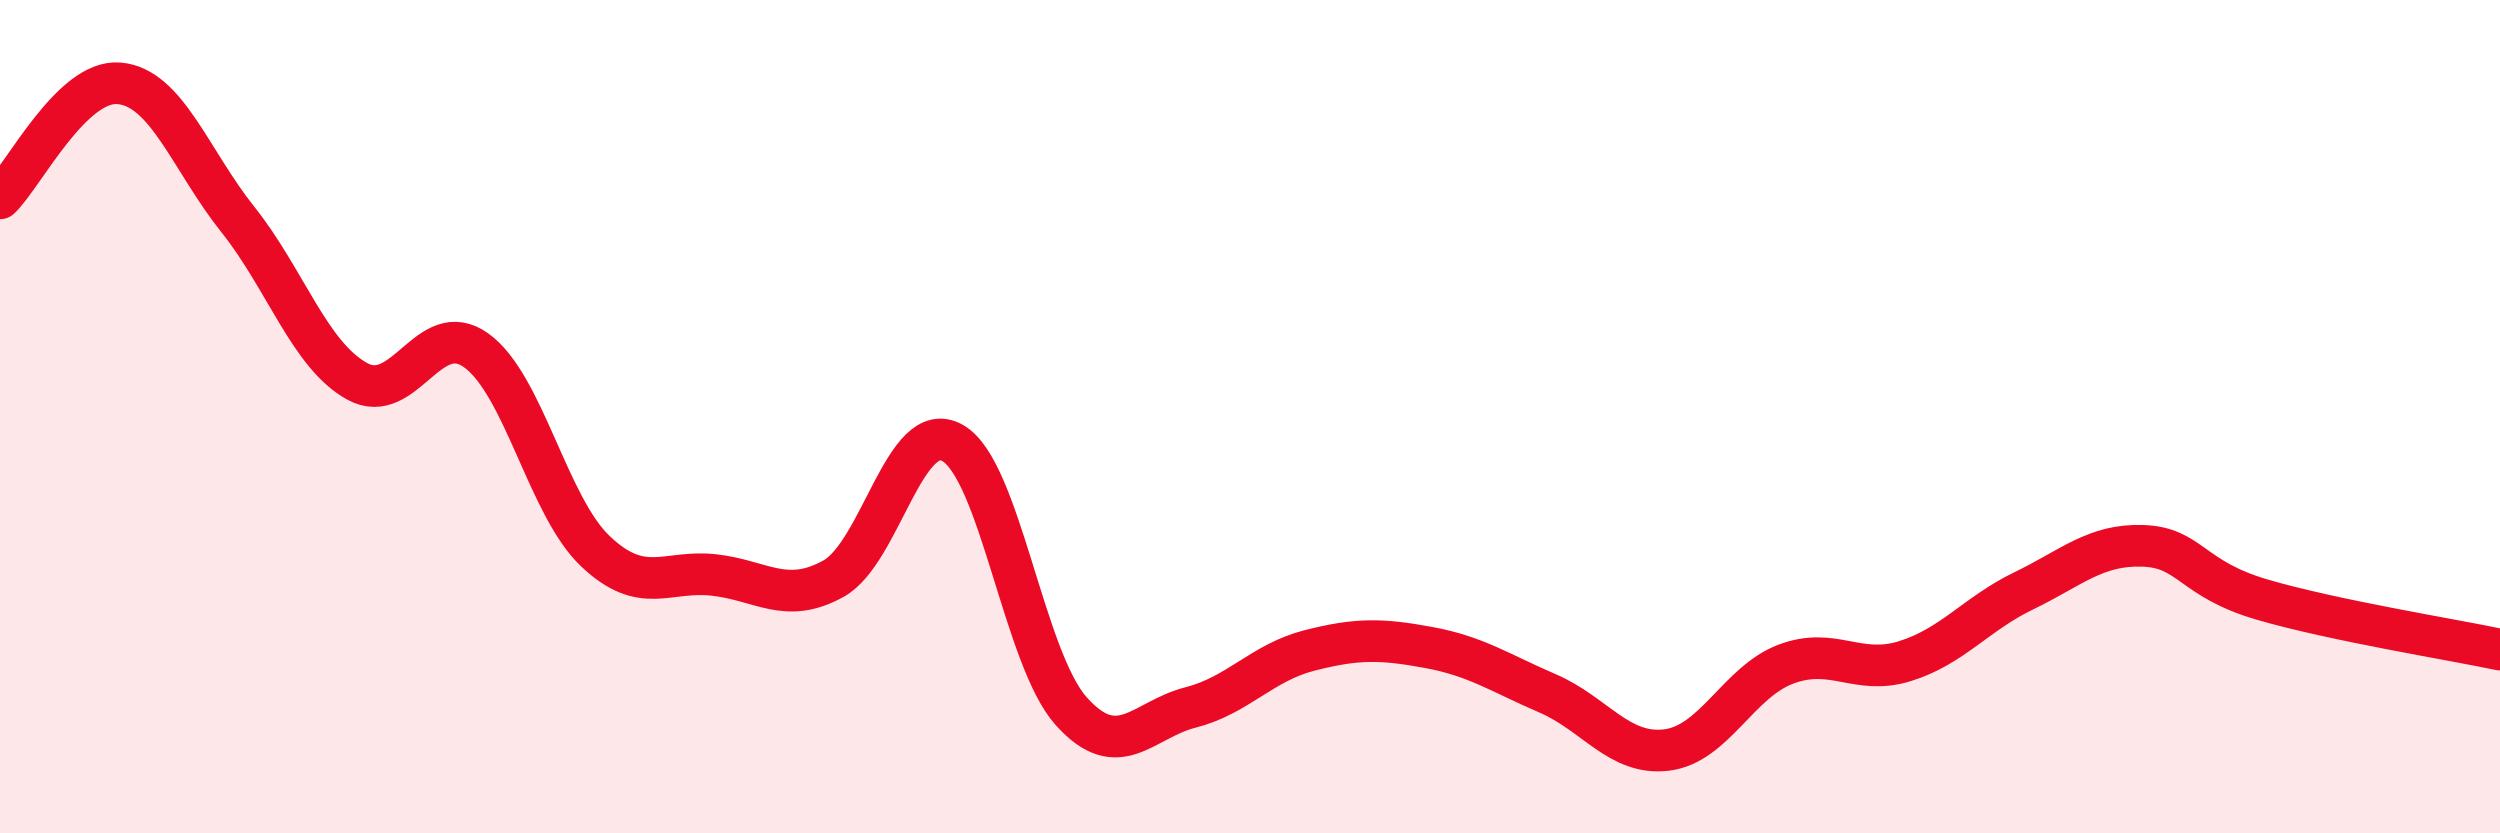
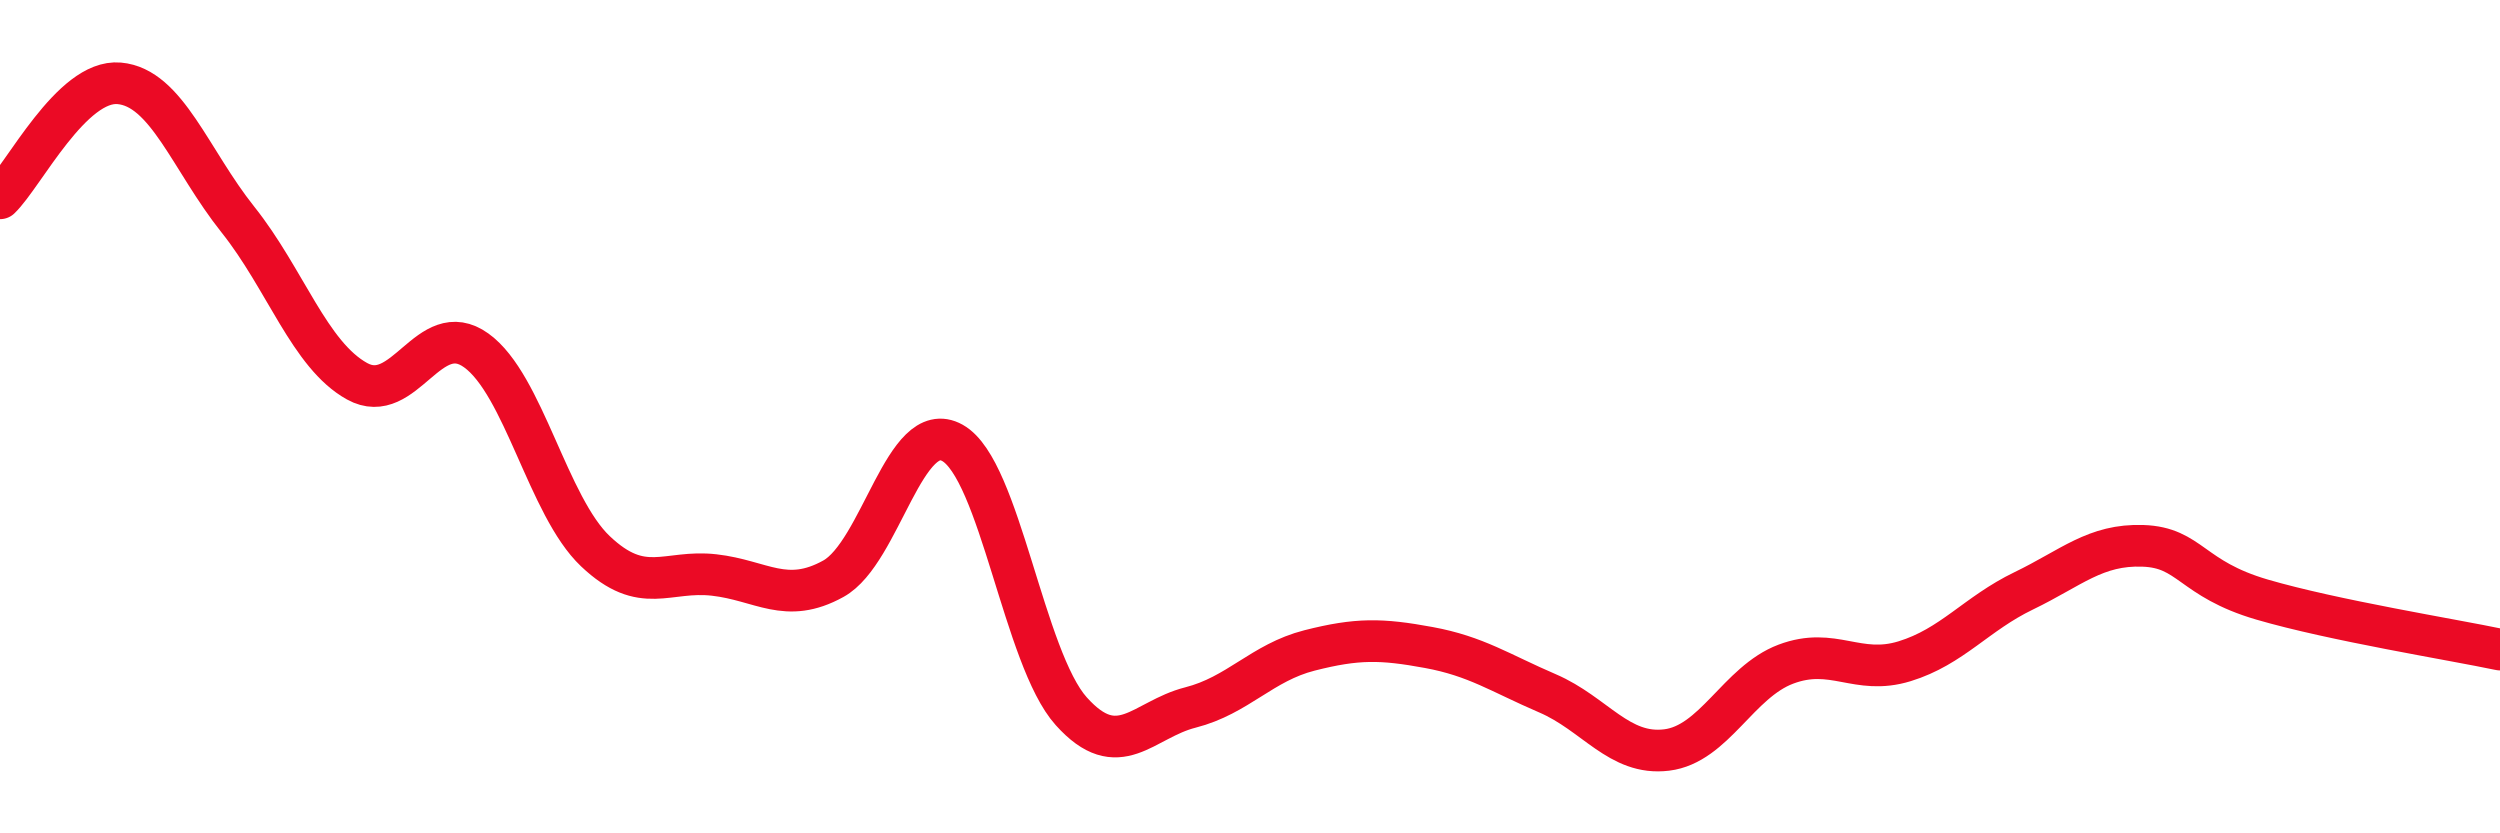
<svg xmlns="http://www.w3.org/2000/svg" width="60" height="20" viewBox="0 0 60 20">
-   <path d="M 0,4.76 C 0.57,4.21 1.72,1.9 2.86,2 C 4,2.1 4.57,3.84 5.71,5.27 C 6.85,6.7 7.43,8.52 8.57,9.15 C 9.71,9.78 10.29,7.59 11.43,8.41 C 12.57,9.23 13.15,12.15 14.29,13.23 C 15.43,14.31 16,13.67 17.14,13.8 C 18.28,13.93 18.86,14.52 20,13.89 C 21.14,13.26 21.72,9.99 22.86,10.63 C 24,11.27 24.57,15.8 25.71,17.07 C 26.85,18.34 27.43,17.27 28.57,16.98 C 29.71,16.69 30.29,15.9 31.43,15.61 C 32.57,15.32 33.15,15.33 34.29,15.54 C 35.43,15.75 36,16.15 37.14,16.64 C 38.28,17.13 38.86,18.14 40,18 C 41.14,17.86 41.72,16.37 42.86,15.94 C 44,15.51 44.57,16.22 45.71,15.87 C 46.85,15.52 47.43,14.73 48.57,14.18 C 49.71,13.63 50.29,13.06 51.43,13.1 C 52.57,13.14 52.58,13.89 54.29,14.39 C 56,14.89 58.86,15.35 60,15.59L60 20L0 20Z" fill="#EB0A25" opacity="0.1" stroke-linecap="round" stroke-linejoin="round" />
  <path d="M 0,4.76 C 0.57,4.21 1.72,1.9 2.86,2 C 4,2.1 4.57,3.84 5.71,5.27 C 6.85,6.7 7.43,8.52 8.57,9.15 C 9.71,9.78 10.29,7.59 11.43,8.41 C 12.57,9.23 13.15,12.15 14.29,13.23 C 15.43,14.31 16,13.67 17.14,13.8 C 18.28,13.93 18.86,14.52 20,13.89 C 21.14,13.26 21.72,9.99 22.86,10.63 C 24,11.27 24.57,15.8 25.71,17.07 C 26.85,18.34 27.43,17.27 28.57,16.98 C 29.71,16.69 30.29,15.9 31.43,15.61 C 32.57,15.32 33.15,15.33 34.29,15.54 C 35.43,15.75 36,16.15 37.14,16.64 C 38.28,17.13 38.86,18.14 40,18 C 41.14,17.86 41.72,16.37 42.86,15.94 C 44,15.51 44.57,16.22 45.71,15.87 C 46.85,15.52 47.43,14.73 48.57,14.18 C 49.71,13.63 50.29,13.06 51.43,13.1 C 52.57,13.14 52.58,13.89 54.29,14.39 C 56,14.89 58.86,15.35 60,15.59" stroke="#EB0A25" stroke-width="1" fill="none" stroke-linecap="round" stroke-linejoin="round" />
</svg>